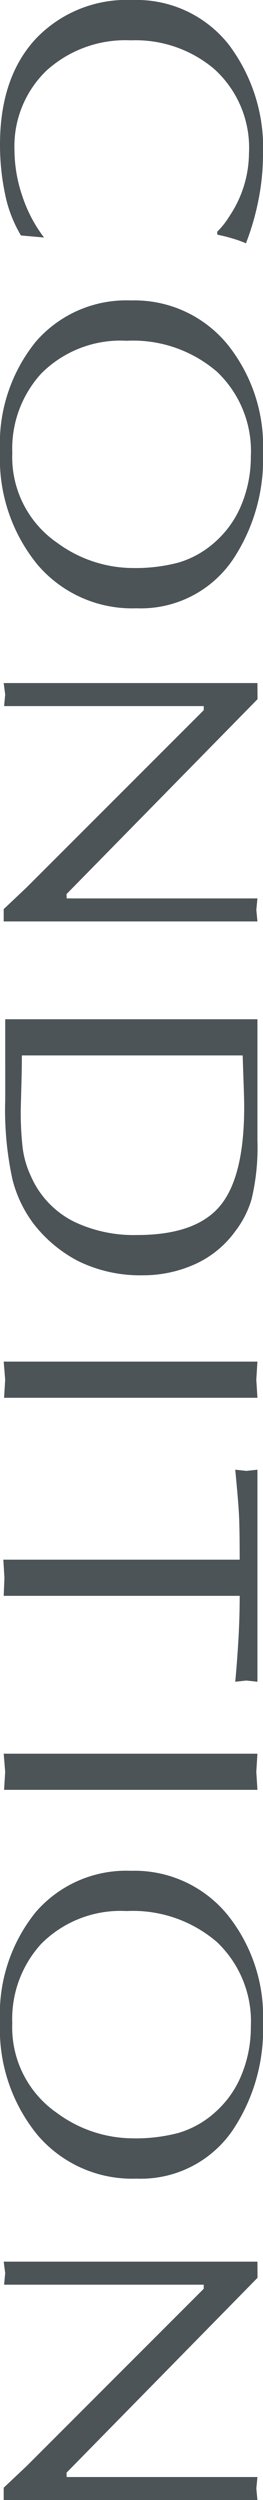
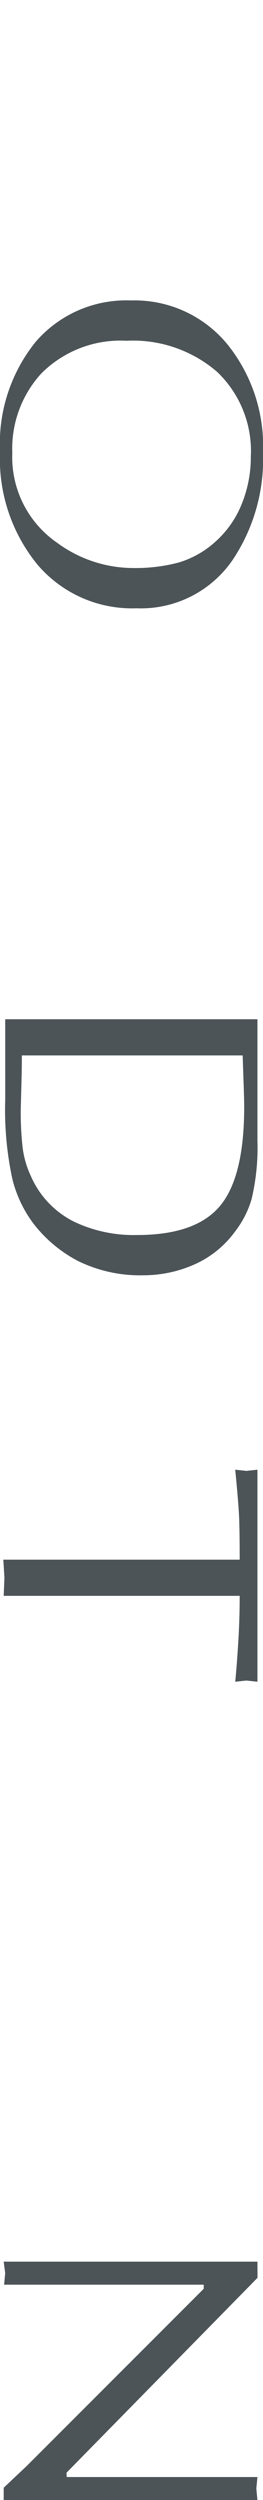
<svg xmlns="http://www.w3.org/2000/svg" width="21.592" height="205.231">
  <g fill="#4c5458">
-     <path data-name="パス 923" d="m3.619 19.499-1.9-.169a10.76 10.76 0 0 1-1.313-3.439A19.826 19.826 0 0 1 0 11.874q0-5.53 2.946-8.7A10.283 10.283 0 0 1 10.87.002a9.629 9.629 0 0 1 7.922 3.674 14.072 14.072 0 0 1 2.8 9.044 19.194 19.194 0 0 1-.365 3.66 21.077 21.077 0 0 1-1.035 3.594 9 9 0 0 0-1.139-.406 12.303 12.303 0 0 0-1.2-.3l-.03-.237a6.647 6.647 0 0 0 1.033-1.316 9.361 9.361 0 0 0 1.583-5.128 8.711 8.711 0 0 0-2.886-6.951 9.986 9.986 0 0 0-6.8-2.324 9.632 9.632 0 0 0-6.954 2.5 8.642 8.642 0 0 0-2.61 6.543 11.82 11.82 0 0 0 .646 3.747 11.581 11.581 0 0 0 1.788 3.406" />
    <path data-name="パス 924" d="M.003 37.081a13.314 13.314 0 0 1 2.929-9.025 9.818 9.818 0 0 1 7.82-3.393 9.862 9.862 0 0 1 7.924 3.61 13.322 13.322 0 0 1 2.916 8.877 14.881 14.881 0 0 1-2.461 8.769 9.127 9.127 0 0 1-7.924 4.017 10.2 10.2 0 0 1-8.126-3.578 13.714 13.714 0 0 1-3.079-9.276m10.962 9.548a13.854 13.854 0 0 0 3.657-.439 7.754 7.754 0 0 0 3.022-1.687 8.225 8.225 0 0 0 2.185-3.087 10.238 10.238 0 0 0 .764-3.93 8.986 8.986 0 0 0-2.777-6.968 10.552 10.552 0 0 0-7.423-2.546 9.172 9.172 0 0 0-7.014 2.7 9.148 9.148 0 0 0-2.368 6.51 8.54 8.54 0 0 0 3.7 7.387 10.549 10.549 0 0 0 6.256 2.06" />
-     <path data-name="パス 925" d="M21.135 75.642H.303v-1.011l1.875-1.775L16.726 58.3v-.335H.336l.09-.946-.123-.946h20.832l.008 1.325-15.682 16 .014.354h15.66l-.09.943Z" />
    <path data-name="パス 926" d="M.428 83.671h20.707v9.954a18.269 18.269 0 0 1-.482 4.823 8.034 8.034 0 0 1-1.341 2.632 8.3 8.3 0 0 1-3.343 2.717 10.346 10.346 0 0 1-4.259.894 11.535 11.535 0 0 1-5.322-1.183 11.125 11.125 0 0 1-3.649-3.071 10.207 10.207 0 0 1-1.719-3.624 26.927 26.927 0 0 1-.591-6.564Zm19.491 2.97H1.796c0 .673-.014 1.572-.046 2.7l-.046 1.722a26.22 26.22 0 0 0 .153 3.136 7.768 7.768 0 0 0 .67 2.33 7.547 7.547 0 0 0 3.589 3.779 11.409 11.409 0 0 0 5.136 1.076q4.807 0 6.8-2.376t1.995-8.115q0-.707-.063-2.4c-.038-1.125-.06-1.744-.06-1.856" />
-     <path data-name="パス 927" d="M.303 111.776h20.832l-.093 1.485.093 1.485H.335l.09-1.485Z" />
    <path data-name="パス 928" d="M19.677 131.005H.303l.06-1.485-.09-1.485h19.404q0-2.628-.06-3.744t-.305-3.643l.913.1.91-.1v17.409l-.91-.1-.913.1q.123-1.251.243-3.153a62.9 62.9 0 0 0 .123-3.9" />
-     <path data-name="パス 929" d="M.303 143.963h20.832l-.093 1.485.093 1.483H.335l.09-1.482Z" />
-     <path data-name="パス 930" d="M.003 165.993a13.314 13.314 0 0 1 2.929-9.025 9.818 9.818 0 0 1 7.82-3.393 9.862 9.862 0 0 1 7.924 3.611 13.322 13.322 0 0 1 2.916 8.876 14.881 14.881 0 0 1-2.461 8.769 9.127 9.127 0 0 1-7.924 4.016 10.2 10.2 0 0 1-8.126-3.578 13.714 13.714 0 0 1-3.079-9.276m10.962 9.548a13.854 13.854 0 0 0 3.657-.439 7.754 7.754 0 0 0 3.022-1.687 8.224 8.224 0 0 0 2.185-3.087 10.238 10.238 0 0 0 .764-3.929 8.986 8.986 0 0 0-2.777-6.968 10.553 10.553 0 0 0-7.425-2.55 9.172 9.172 0 0 0-7.014 2.7 9.148 9.148 0 0 0-2.368 6.51 8.54 8.54 0 0 0 3.7 7.387 10.549 10.549 0 0 0 6.256 2.06" />
    <path data-name="パス 931" d="M21.135 205.231H.303v-1.011l1.875-1.771 14.548-14.561v-.335H.336l.09-.946-.123-.946h20.832l.008 1.327-15.682 16 .014.354h15.66l-.09.943Z" />
  </g>
</svg>